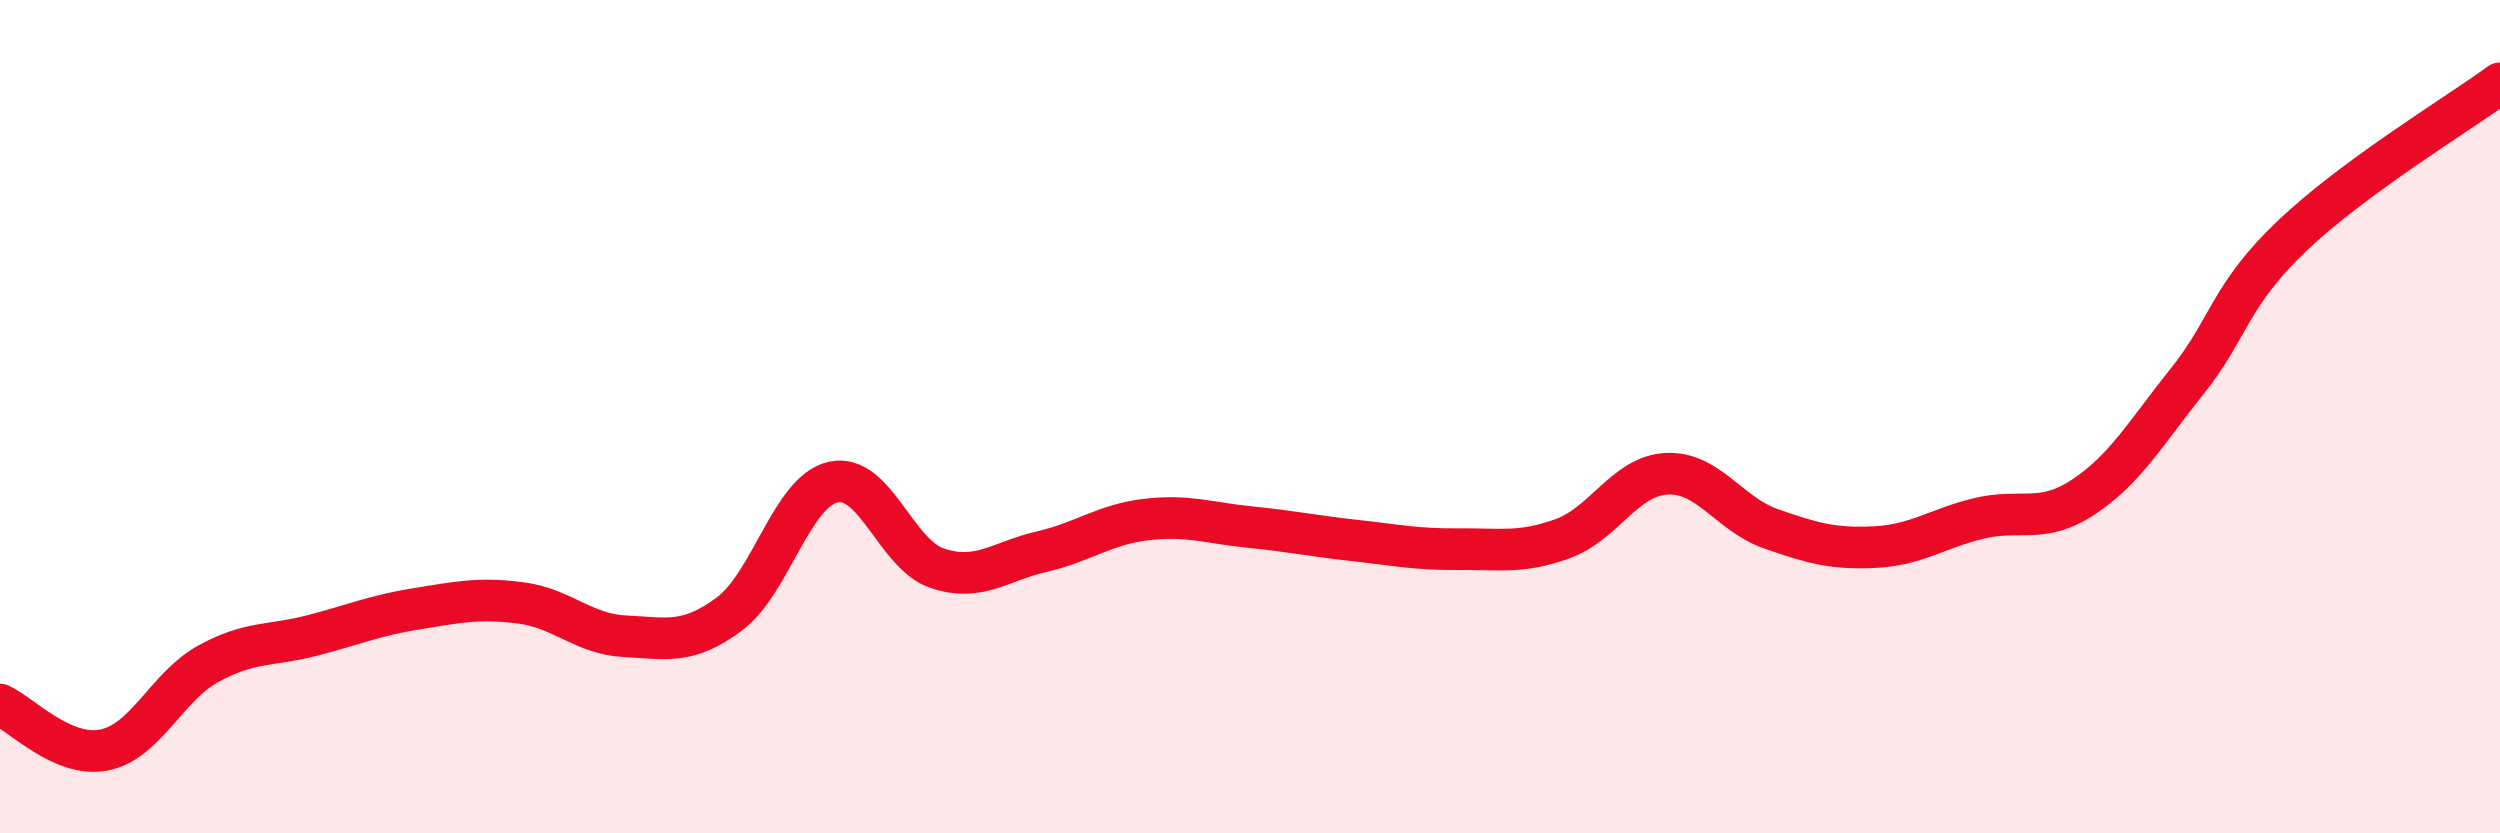
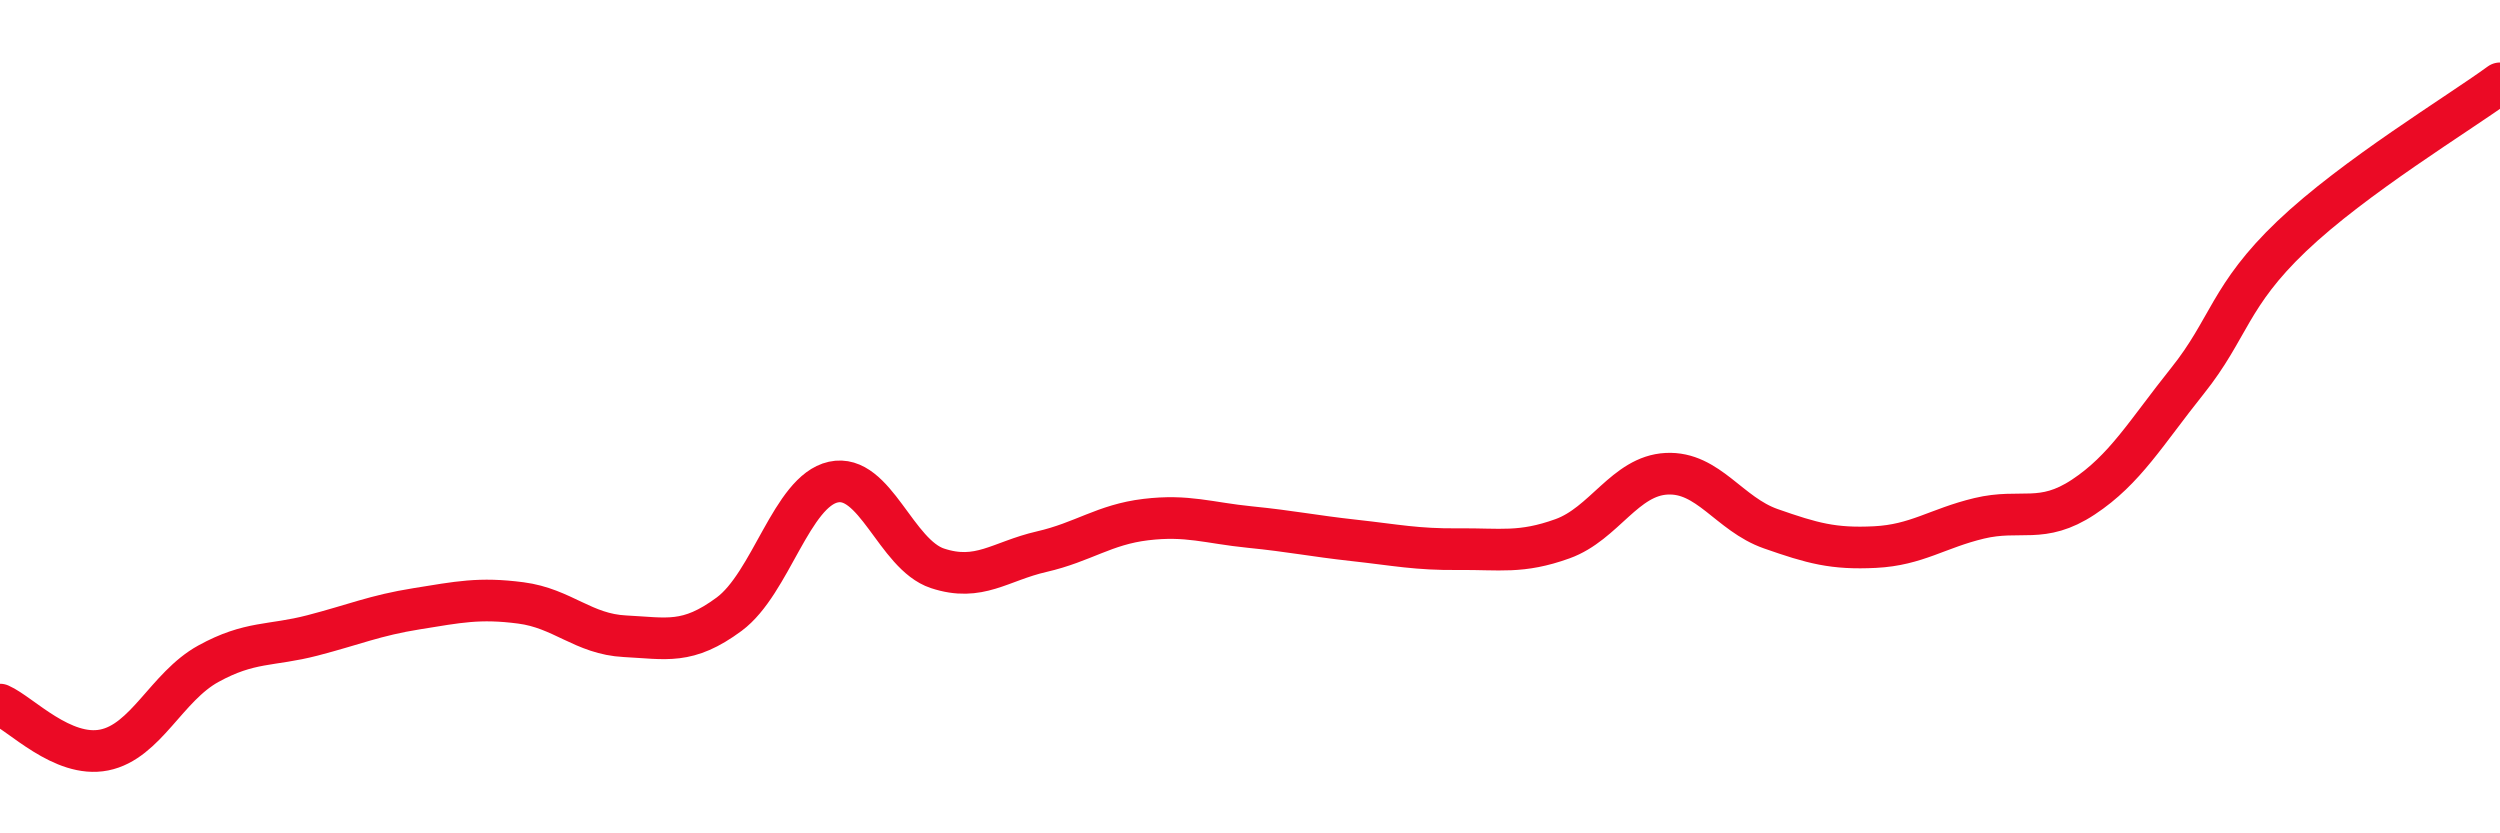
<svg xmlns="http://www.w3.org/2000/svg" width="60" height="20" viewBox="0 0 60 20">
-   <path d="M 0,16.91 C 0.5,17.13 1.5,18.2 2.5,18 C 3.5,17.8 4,16.48 5,15.93 C 6,15.38 6.5,15.51 7.5,15.25 C 8.5,14.99 9,14.77 10,14.61 C 11,14.45 11.5,14.34 12.5,14.47 C 13.5,14.6 14,15.22 15,15.27 C 16,15.32 16.5,15.48 17.5,14.74 C 18.5,14 19,11.79 20,11.57 C 21,11.35 21.5,13.31 22.5,13.64 C 23.5,13.97 24,13.47 25,13.24 C 26,13.01 26.5,12.59 27.5,12.47 C 28.5,12.35 29,12.55 30,12.65 C 31,12.75 31.5,12.86 32.5,12.97 C 33.5,13.08 34,13.19 35,13.18 C 36,13.17 36.5,13.29 37.5,12.93 C 38.5,12.57 39,11.42 40,11.37 C 41,11.32 41.5,12.34 42.5,12.69 C 43.5,13.04 44,13.18 45,13.13 C 46,13.08 46.5,12.68 47.5,12.44 C 48.5,12.2 49,12.59 50,11.93 C 51,11.27 51.5,10.39 52.5,9.14 C 53.5,7.89 53.5,7.1 55,5.67 C 56.5,4.24 59,2.73 60,2L60 20L0 20Z" fill="#EB0A25" opacity="0.1" stroke-linecap="round" stroke-linejoin="round" />
  <path d="M 0,16.91 C 0.5,17.13 1.5,18.2 2.5,18 C 3.5,17.8 4,16.48 5,15.93 C 6,15.38 6.5,15.51 7.5,15.25 C 8.5,14.99 9,14.77 10,14.61 C 11,14.45 11.5,14.34 12.5,14.47 C 13.5,14.6 14,15.22 15,15.27 C 16,15.32 16.5,15.48 17.5,14.74 C 18.5,14 19,11.79 20,11.57 C 21,11.35 21.5,13.31 22.5,13.64 C 23.5,13.97 24,13.47 25,13.24 C 26,13.01 26.5,12.59 27.5,12.47 C 28.5,12.35 29,12.55 30,12.65 C 31,12.75 31.5,12.86 32.5,12.97 C 33.5,13.08 34,13.19 35,13.18 C 36,13.17 36.5,13.29 37.5,12.93 C 38.5,12.57 39,11.42 40,11.37 C 41,11.32 41.5,12.34 42.5,12.69 C 43.5,13.04 44,13.18 45,13.13 C 46,13.08 46.5,12.68 47.5,12.44 C 48.5,12.2 49,12.59 50,11.93 C 51,11.27 51.5,10.39 52.5,9.14 C 53.5,7.89 53.5,7.1 55,5.67 C 56.5,4.24 59,2.73 60,2" stroke="#EB0A25" stroke-width="1" fill="none" stroke-linecap="round" stroke-linejoin="round" />
</svg>